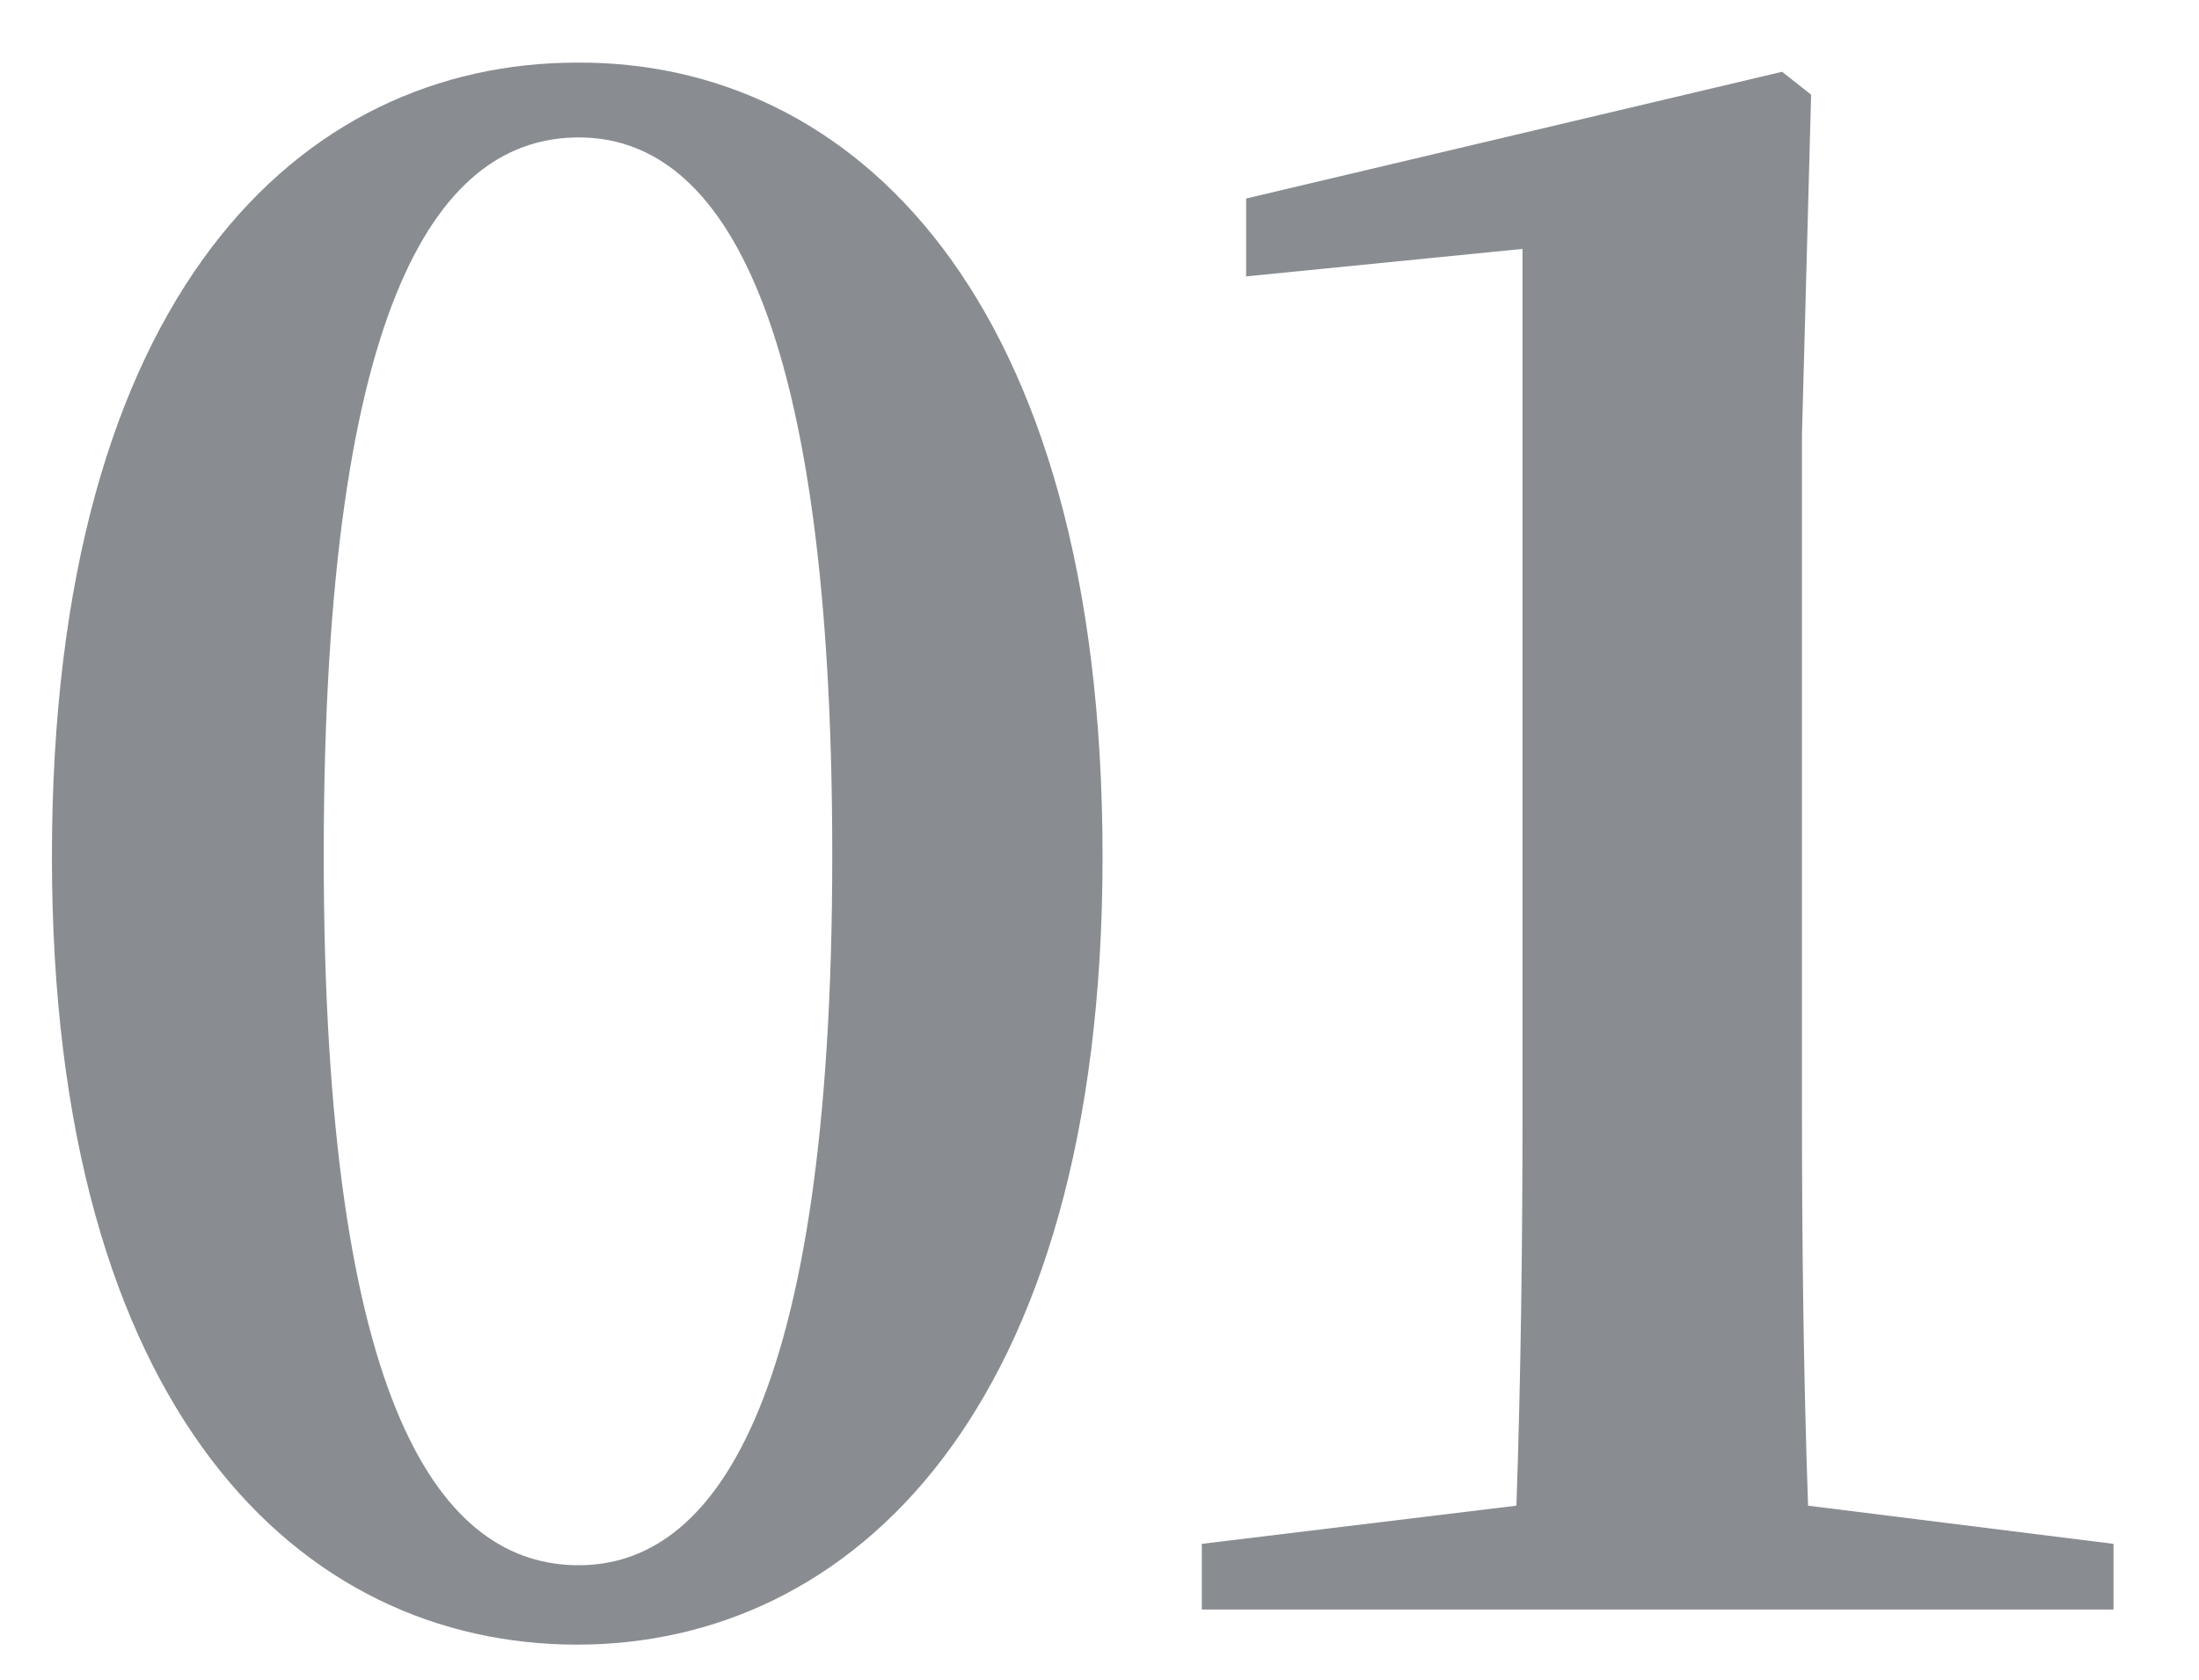
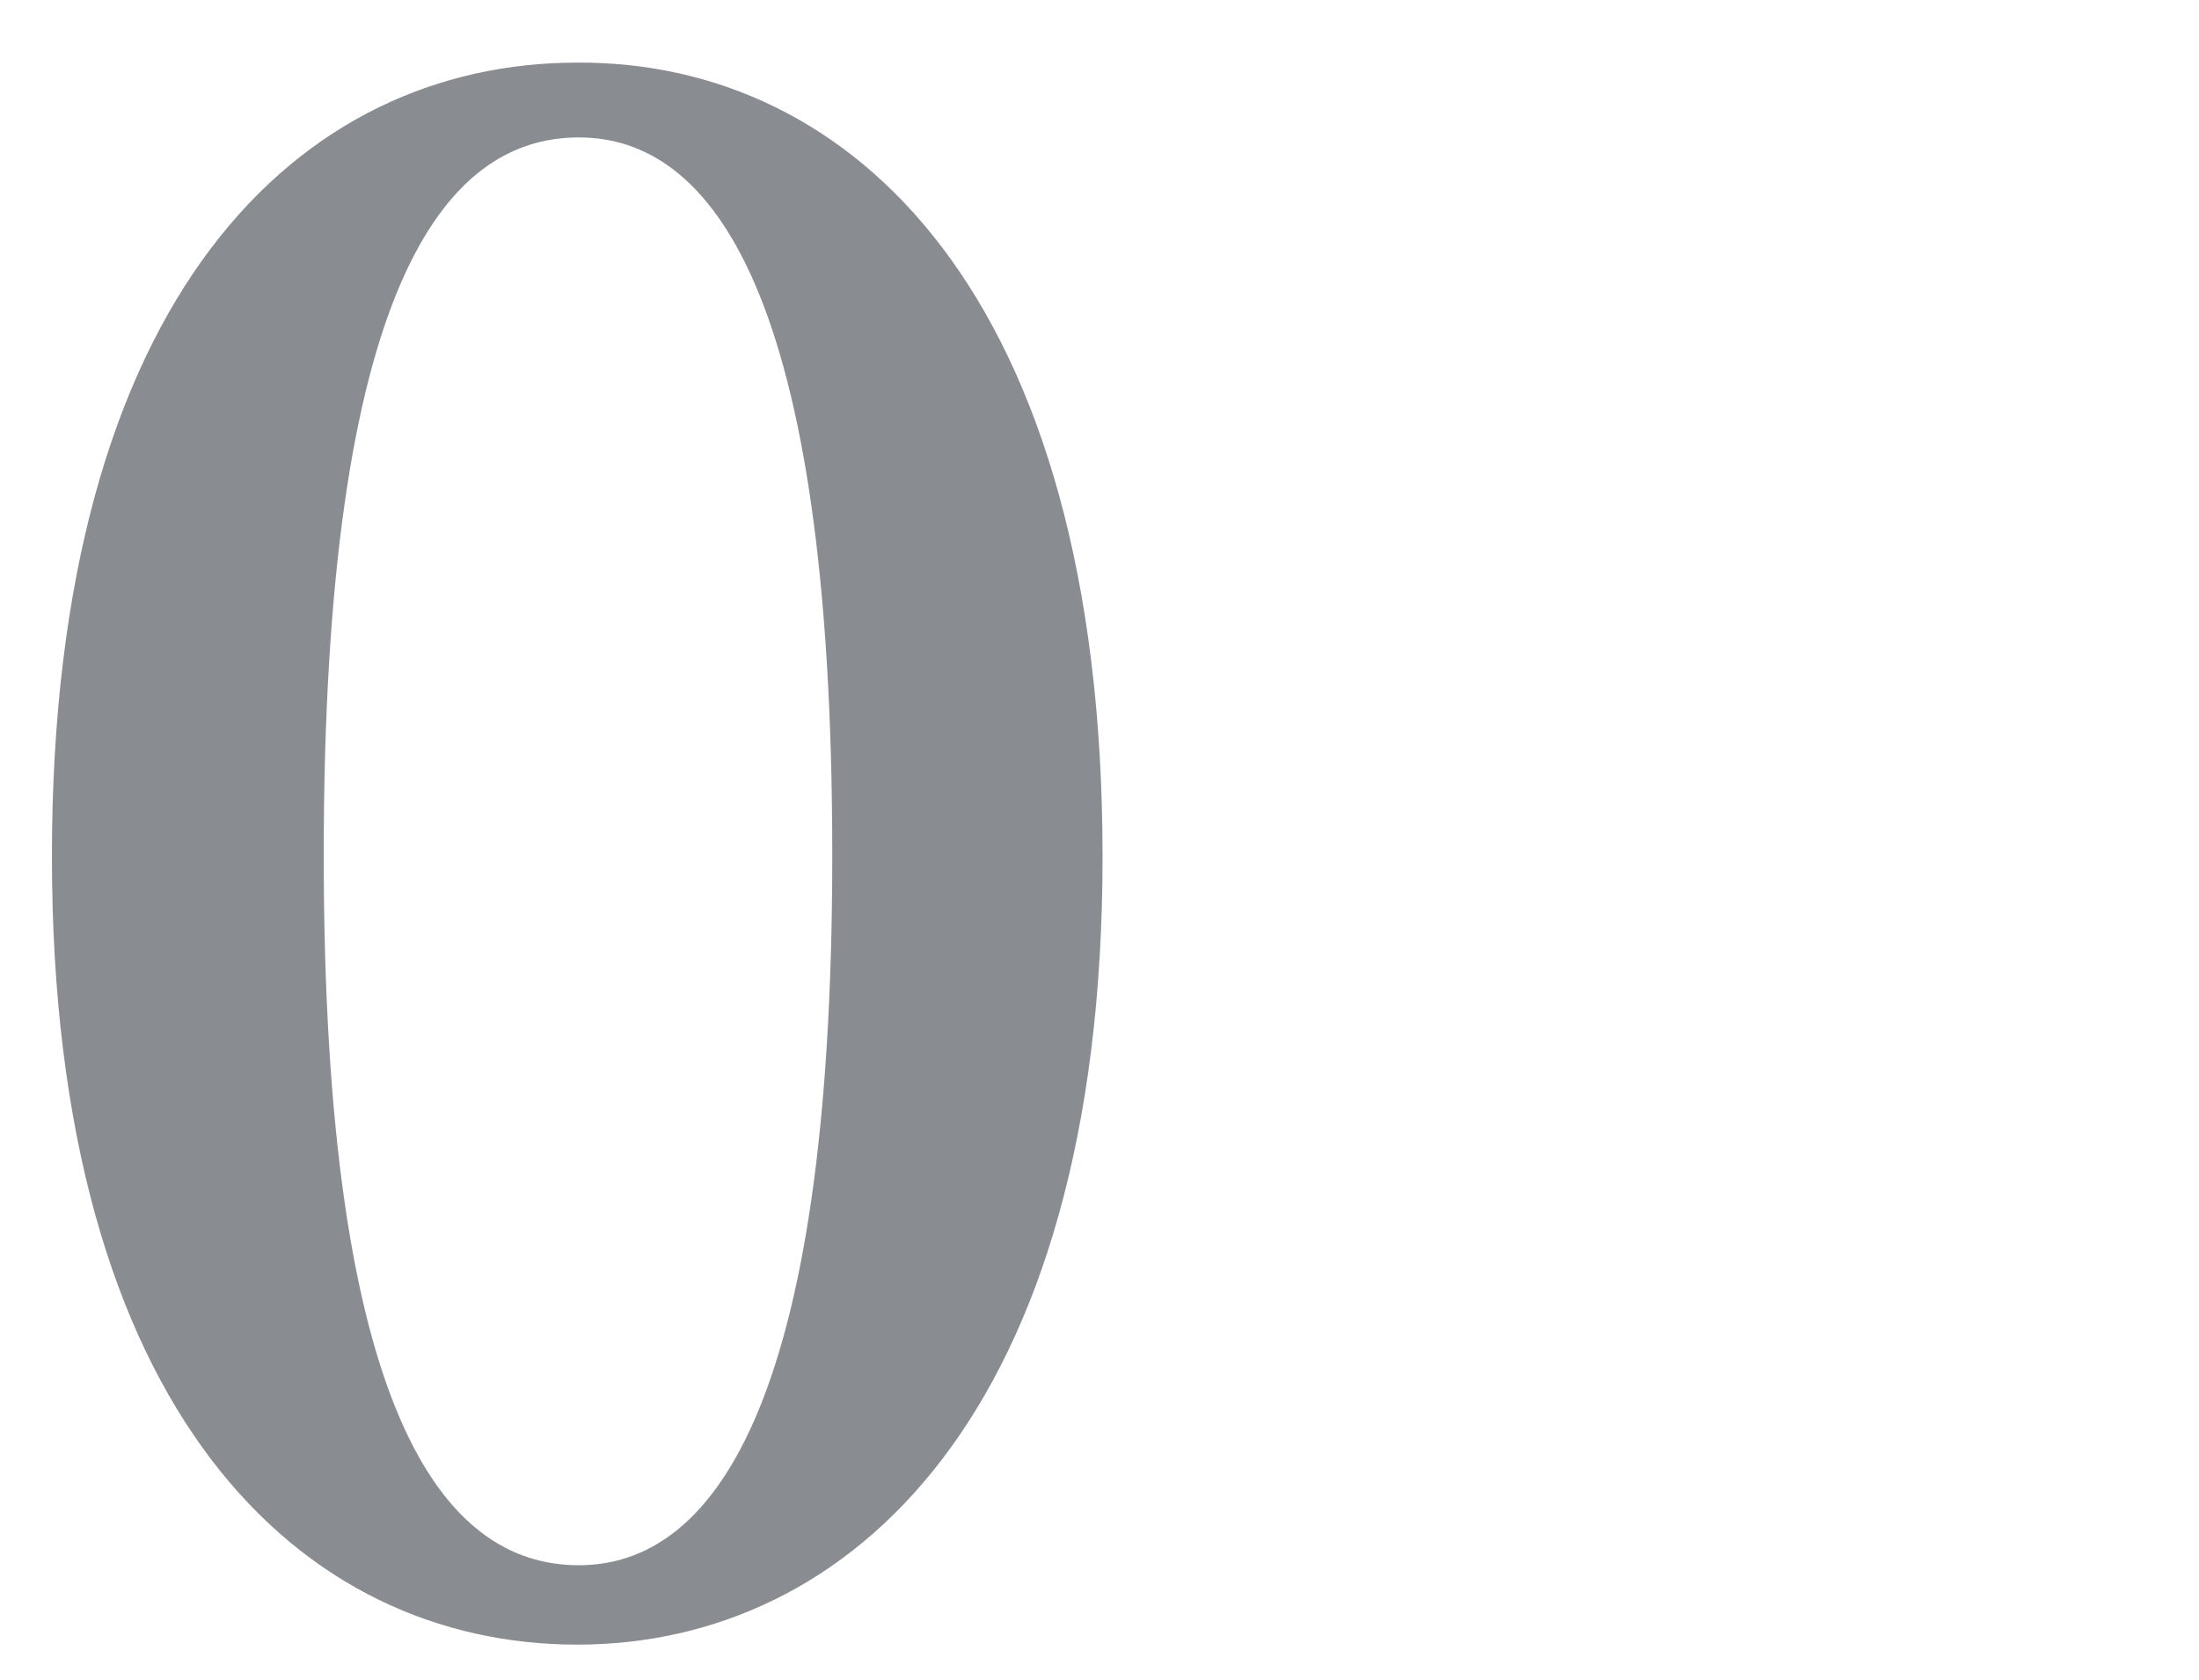
<svg xmlns="http://www.w3.org/2000/svg" version="1.1" id="レイヤー_1" x="0px" y="0px" viewBox="0 0 144 110" style="enable-background:new 0 0 144 110;" xml:space="preserve">
  <style type="text/css">
	.st0{fill:#898D92;}
</style>
  <g>
    <path class="st0" d="M72.2,56.1c0,36.5-16.6,51.6-34.4,51.6c-18.1,0-34.4-15.2-34.4-51.6c0-36.9,16.3-52,34.4-52   C55.7,4,72.2,19.2,72.2,56.1z M37.9,102.5c8.6,0,16.6-10,16.6-46.5c0-36.9-7.9-47-16.6-47C29,9,21.2,19,21.2,56   C21.2,92.5,29,102.5,37.9,102.5z" />
-     <path class="st0" d="M138.4,101.1v4.3H78.7v-4.3l20.6-2.5c0.3-8.6,0.4-17.3,0.4-25.9V16.3l-18.1,1.8V13l35.1-8.3l1.9,1.5L118,28.5   v44.2c0,8.6,0.1,17.3,0.4,25.9L138.4,101.1z" />
  </g>
</svg>